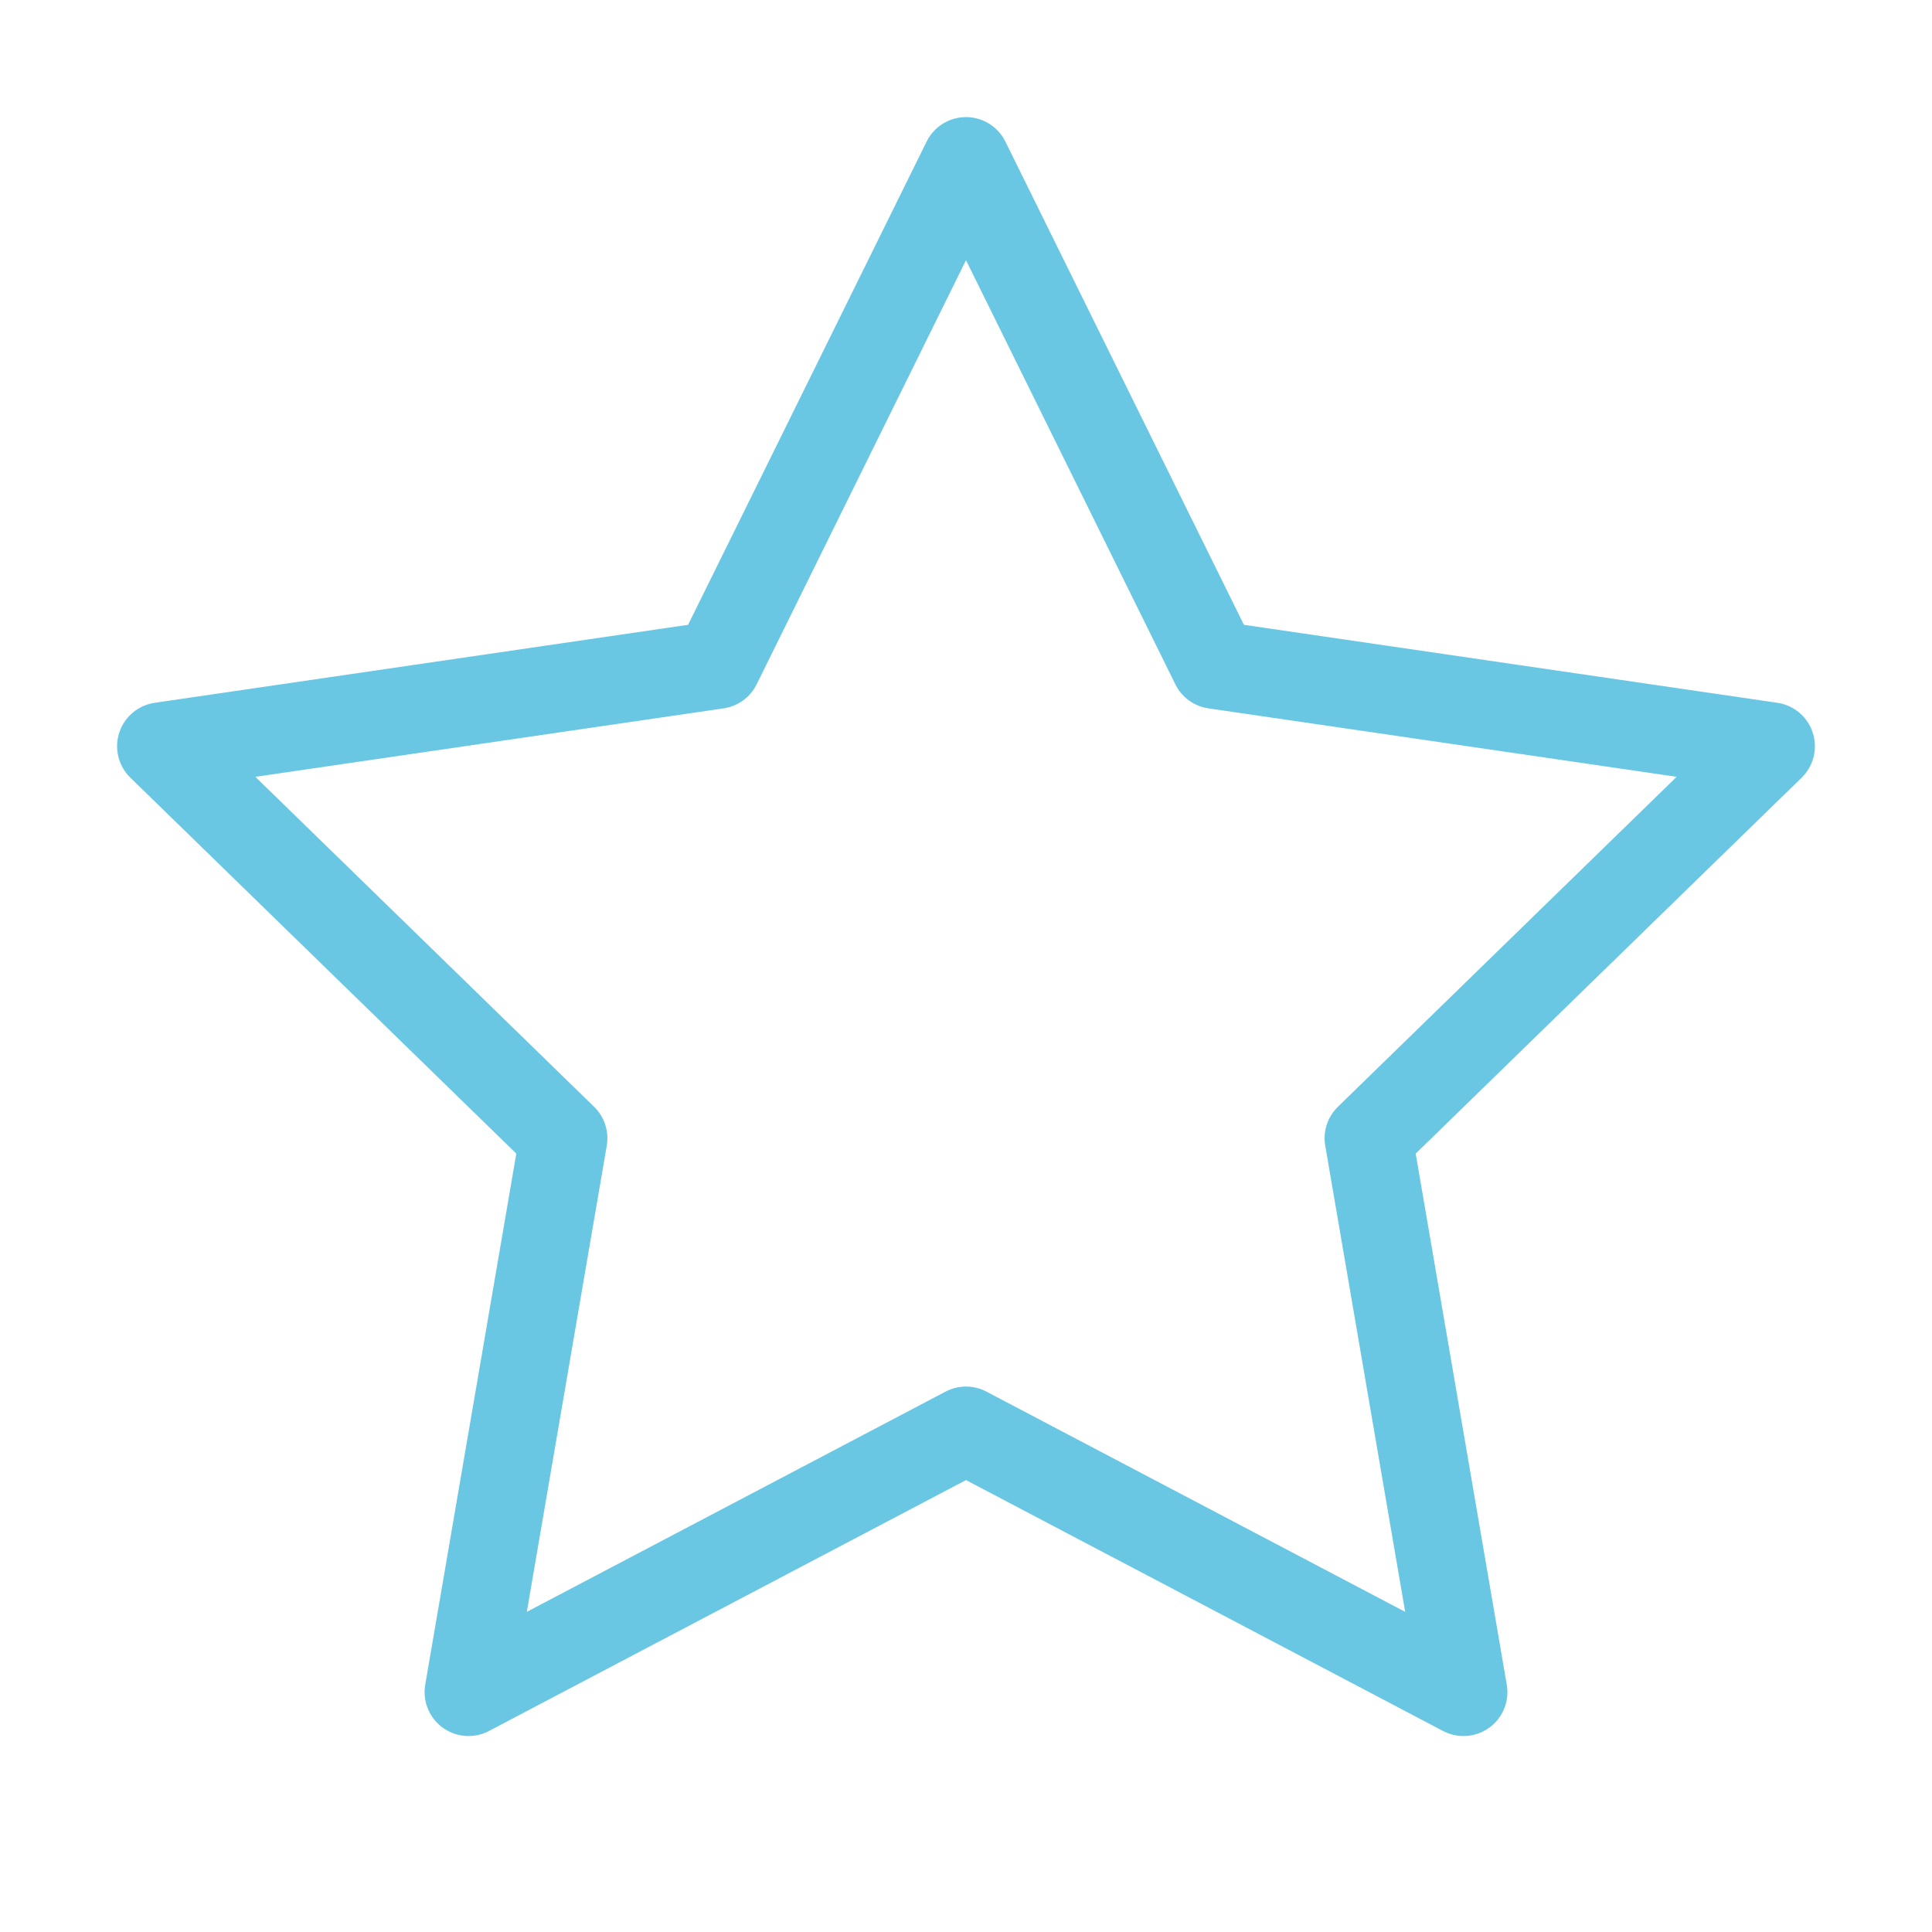
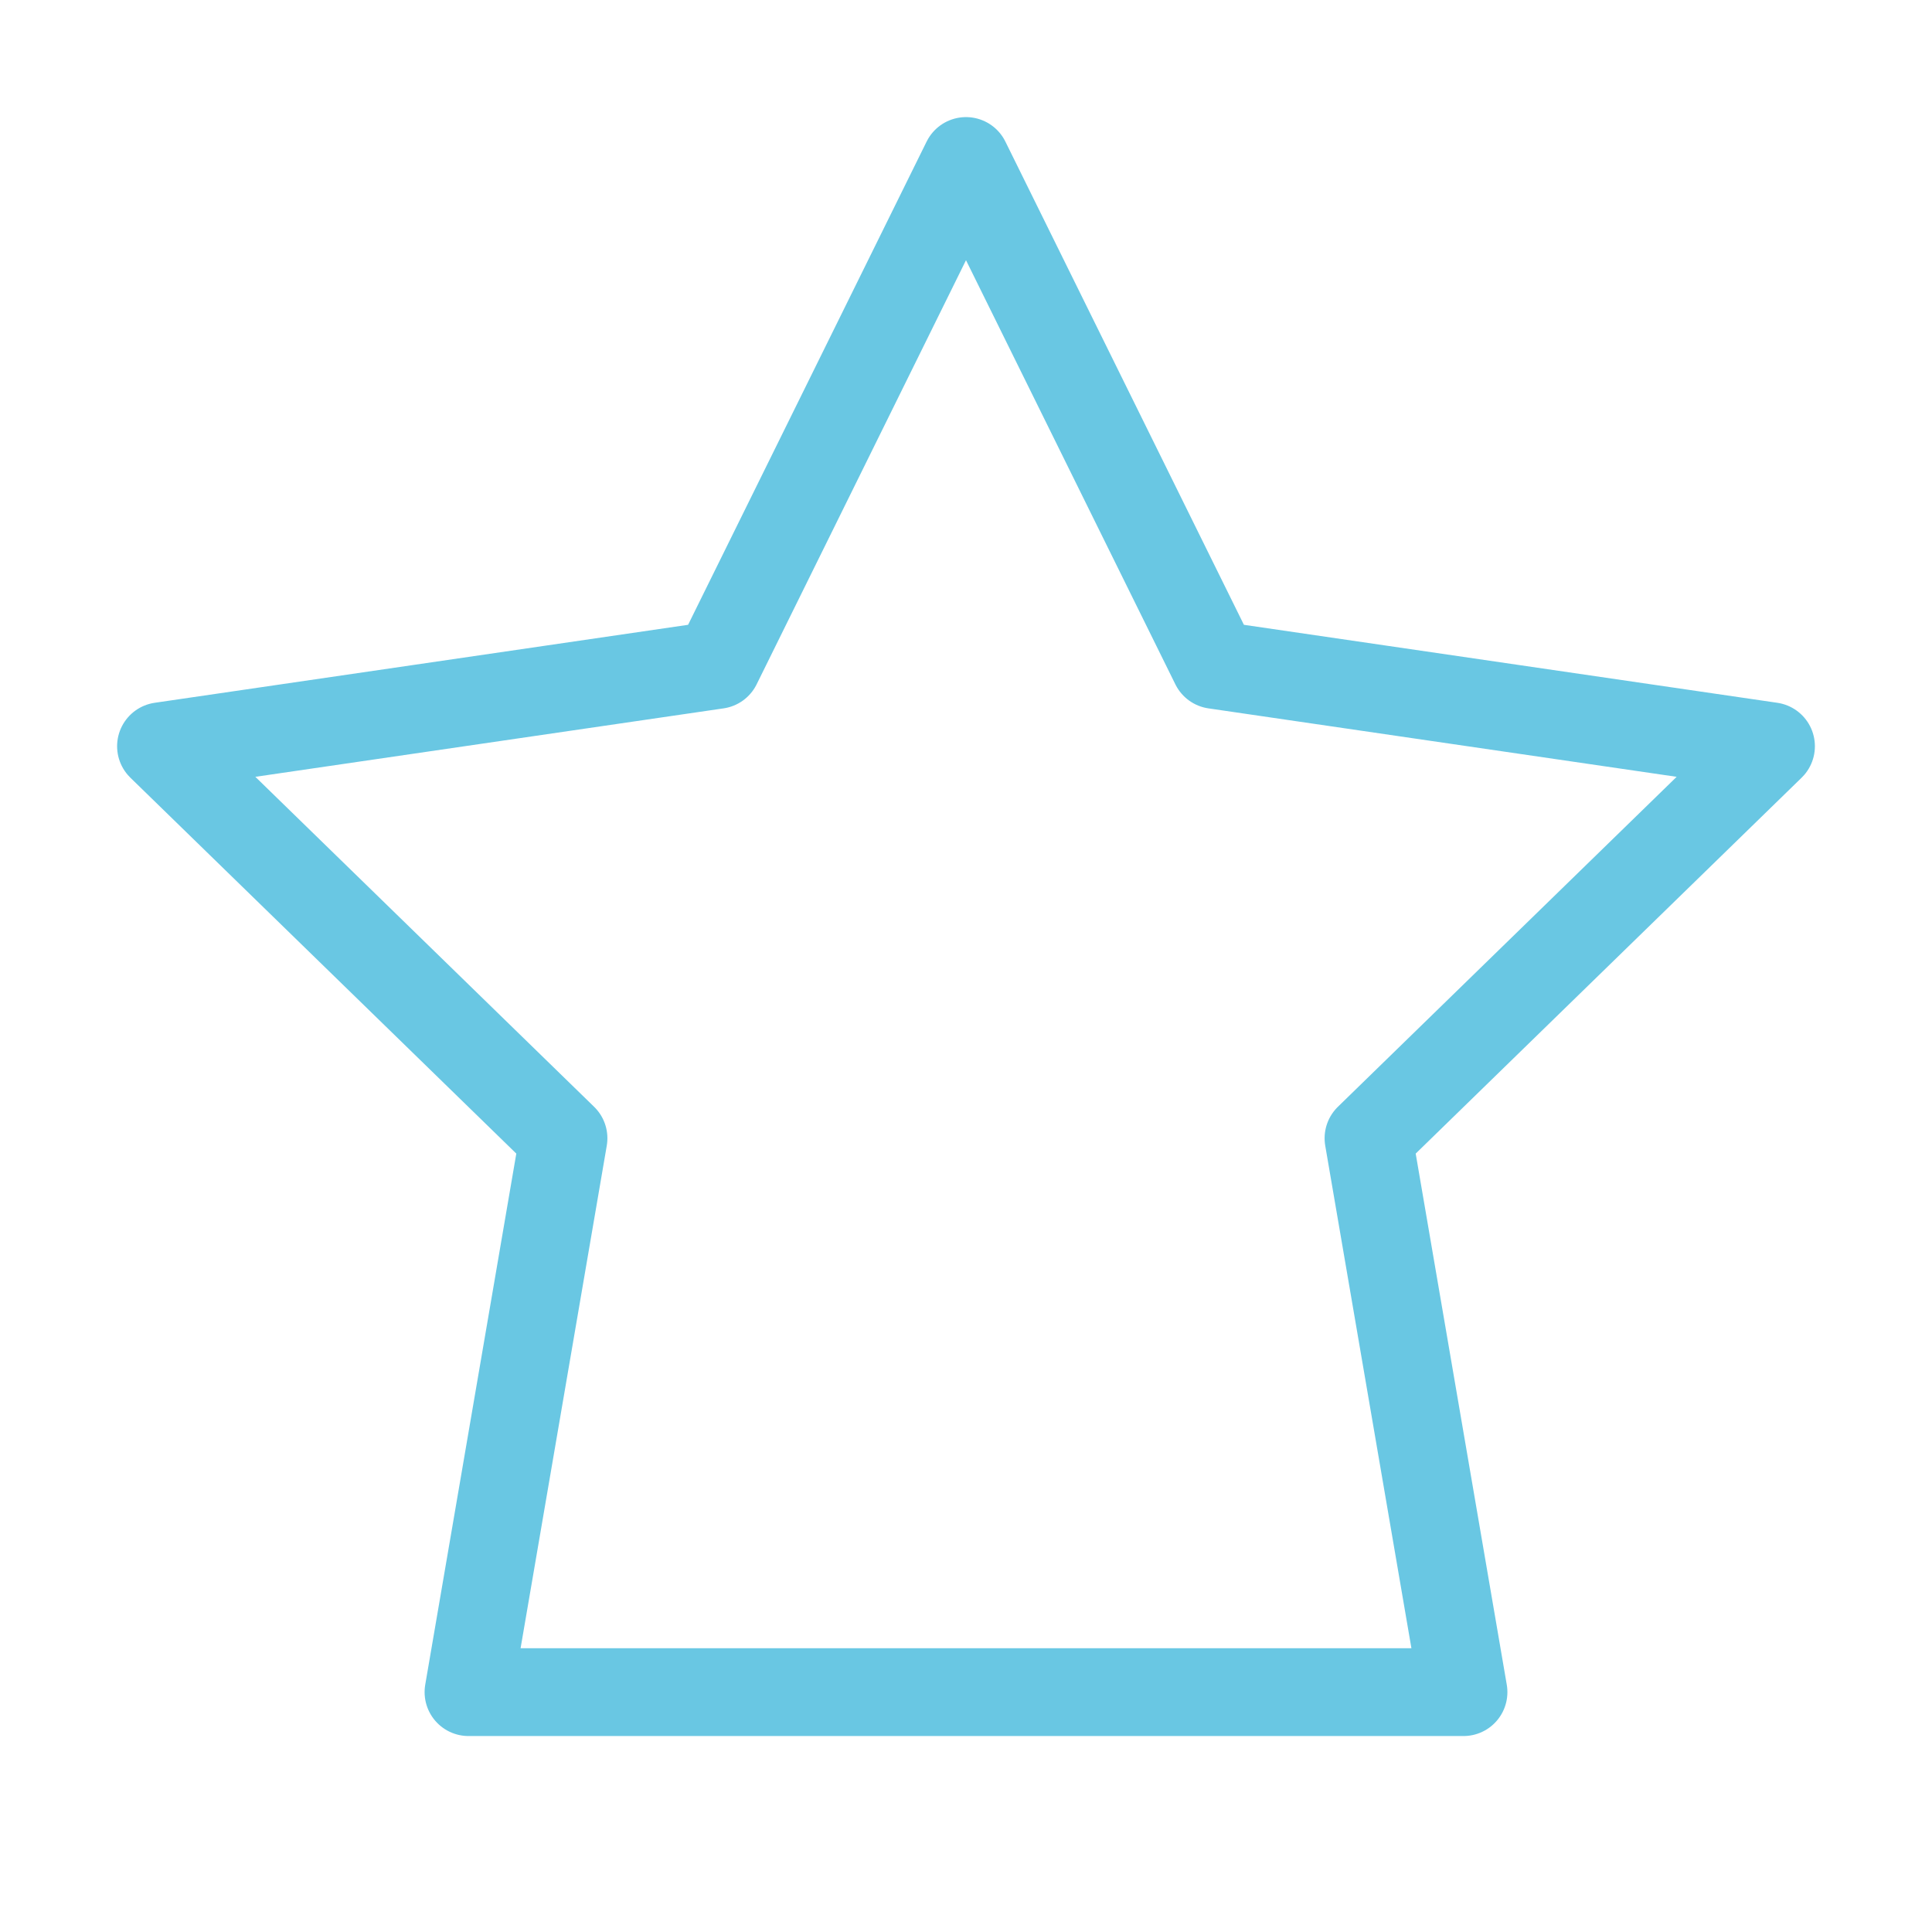
<svg xmlns="http://www.w3.org/2000/svg" width="44" height="44" viewBox="0 0 44 44" fill="none">
-   <path d="M22 3.667L27.665 15.143L40.333 16.995L31.167 25.923L33.33 38.537L22 32.578L10.67 38.537L12.833 25.923L3.667 16.995L16.335 15.143L22 3.667Z" stroke="#69C7E3" stroke-width="2" stroke-linecap="round" stroke-linejoin="round" />
+   <path d="M22 3.667L27.665 15.143L40.333 16.995L31.167 25.923L33.33 38.537L10.67 38.537L12.833 25.923L3.667 16.995L16.335 15.143L22 3.667Z" stroke="#69C7E3" stroke-width="2" stroke-linecap="round" stroke-linejoin="round" />
</svg>